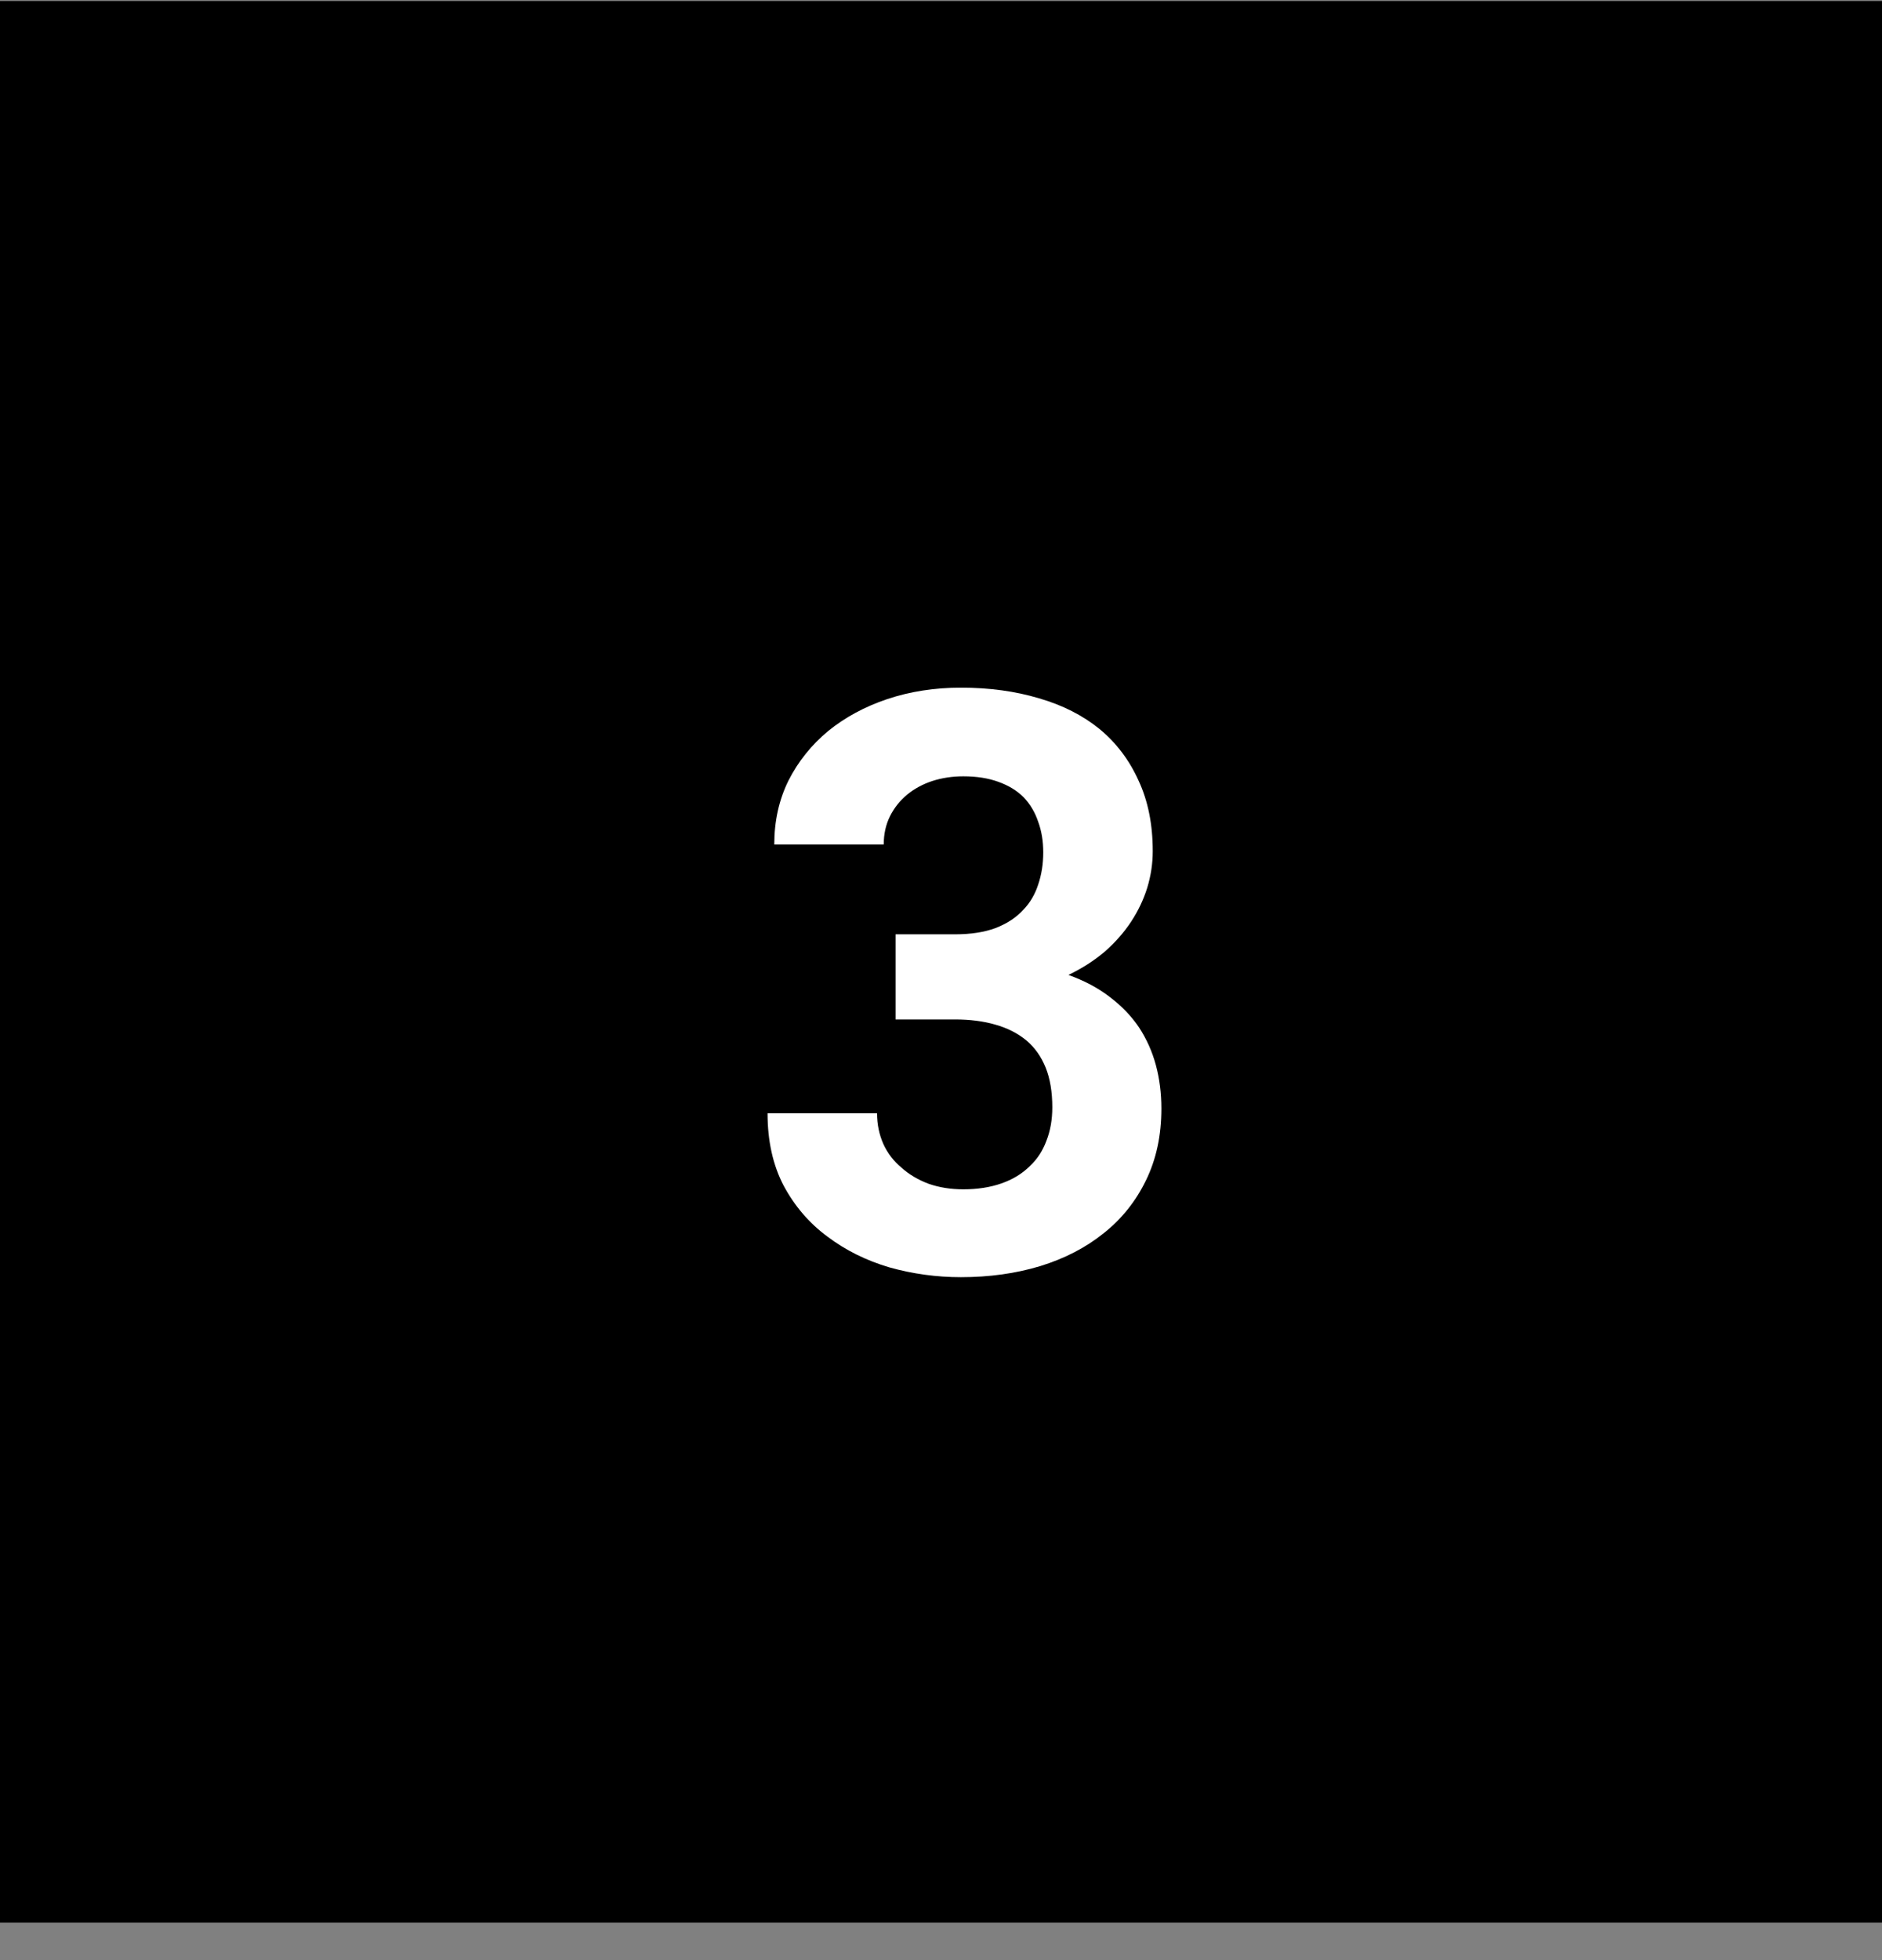
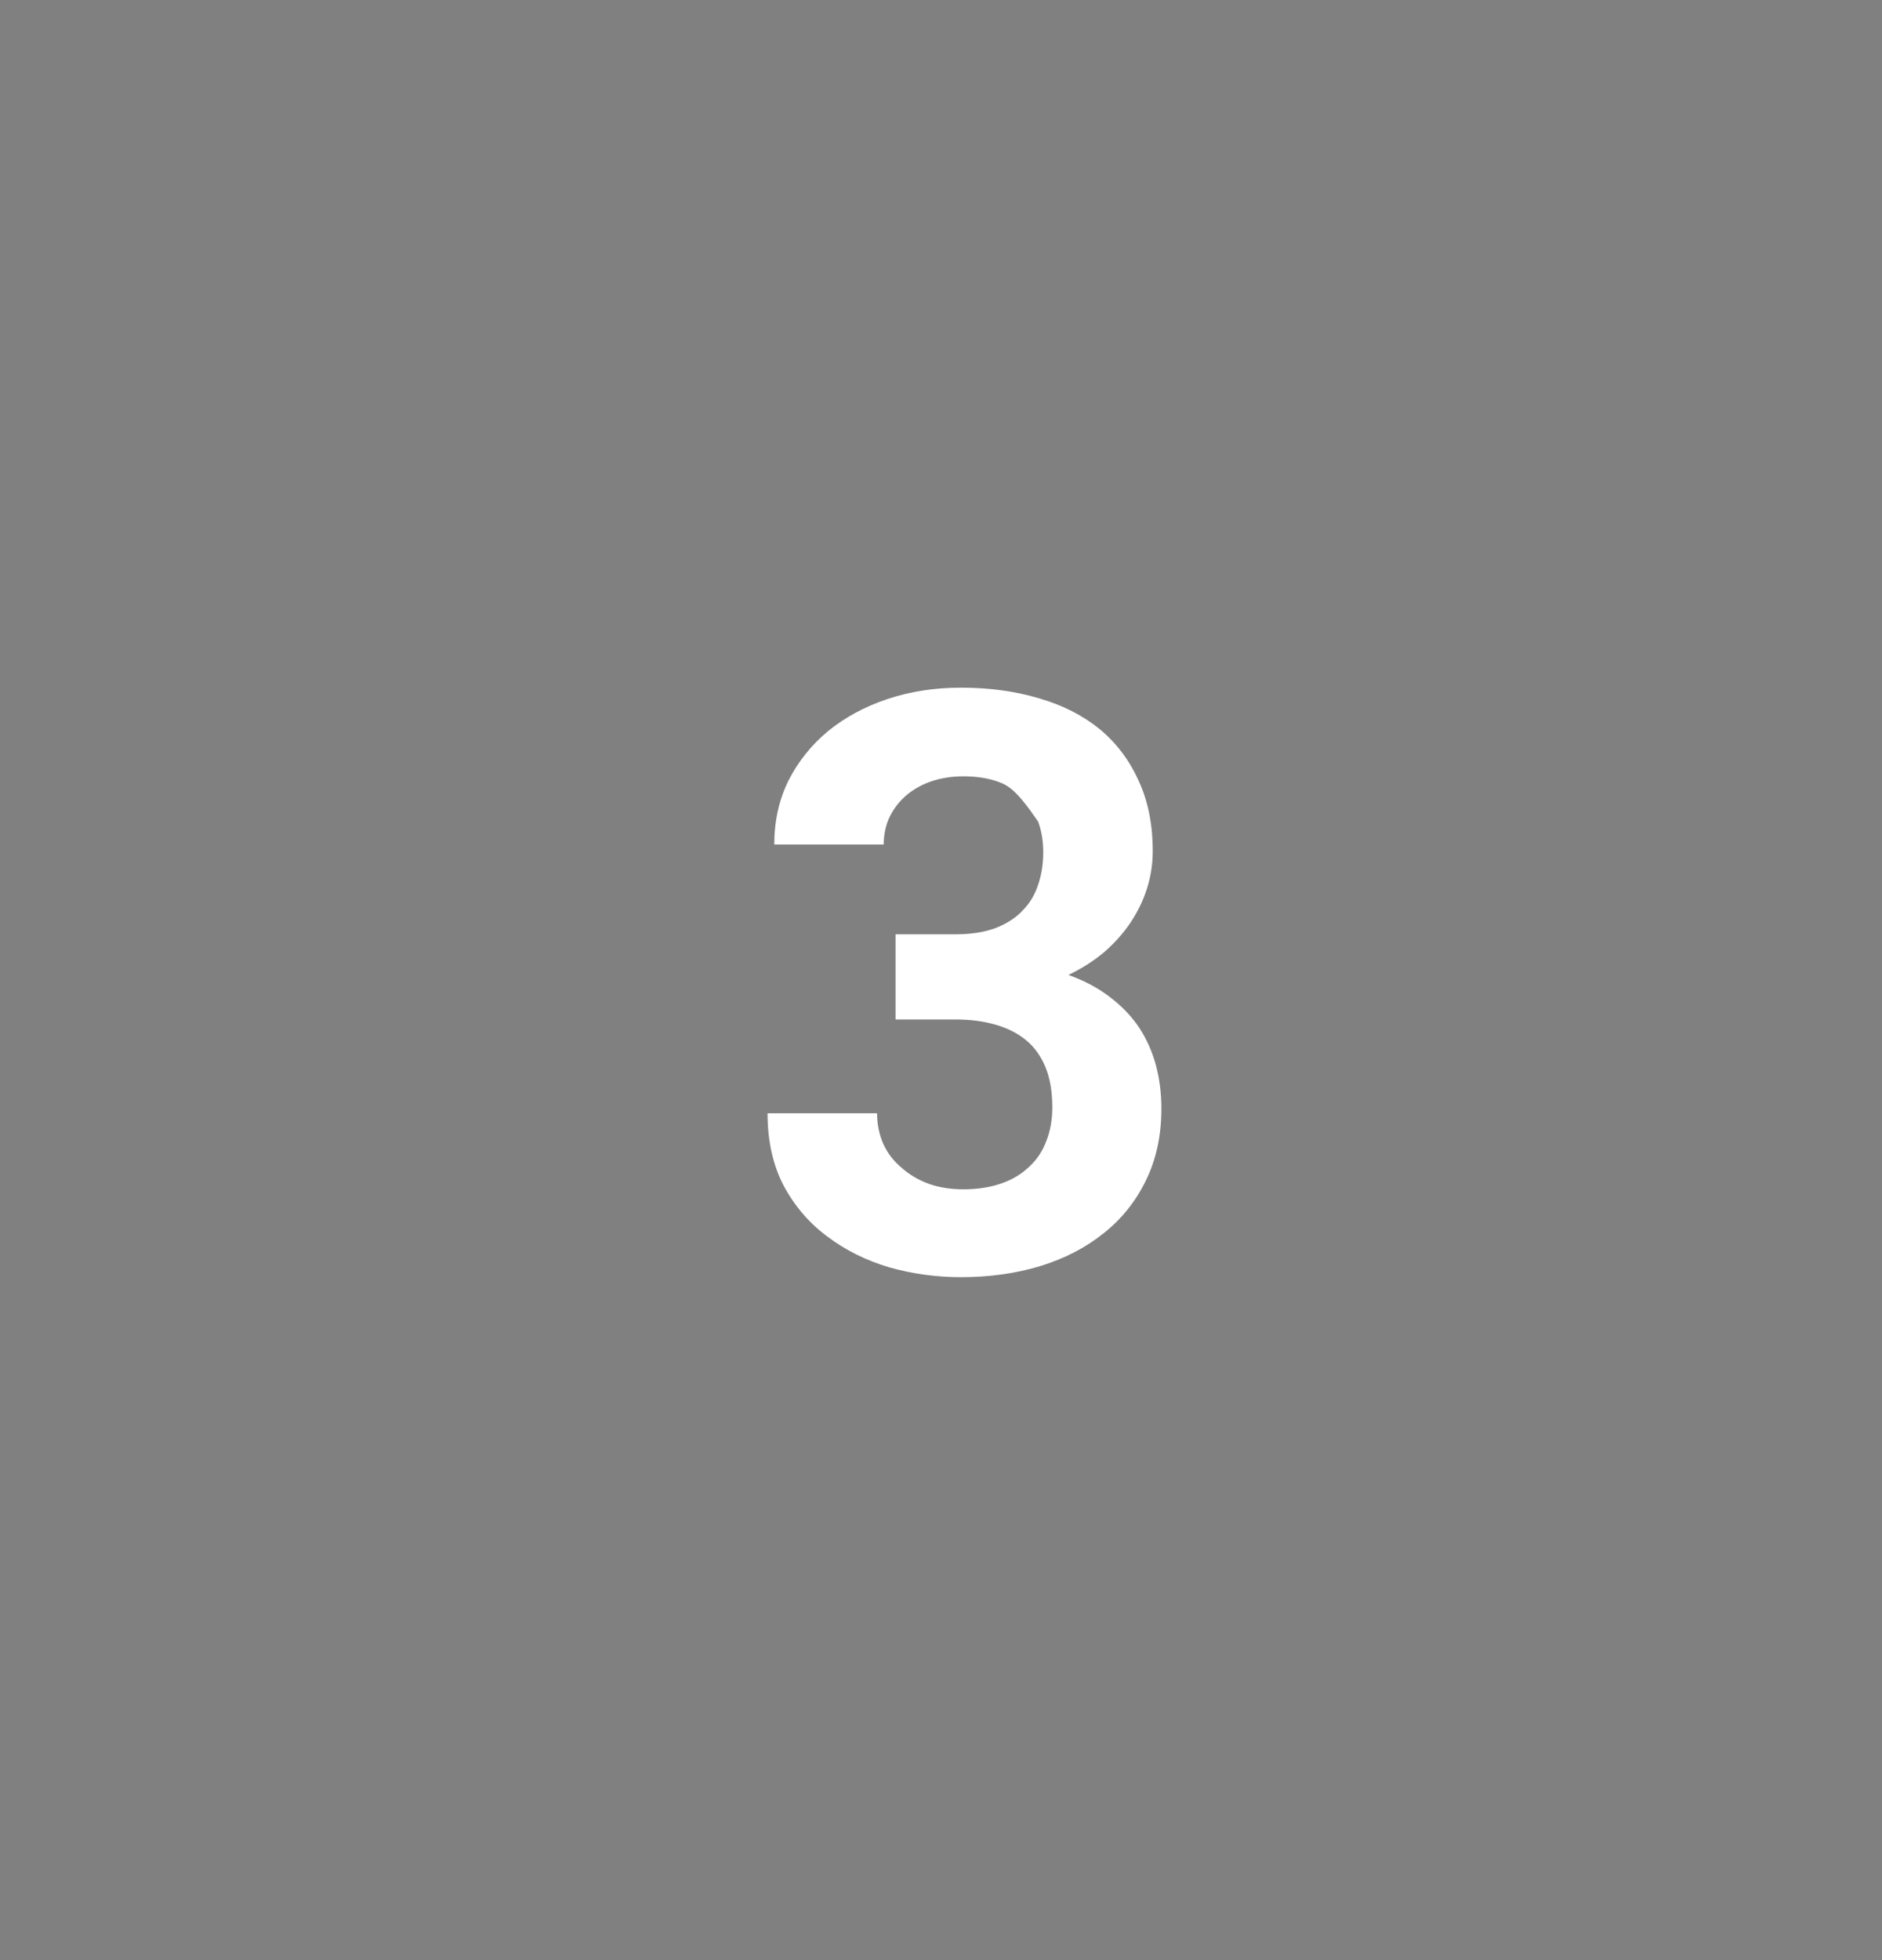
<svg xmlns="http://www.w3.org/2000/svg" width="49" height="51" viewBox="0 0 49 51" fill="none">
  <rect x="0" y="0" width="49" height="51" fill="#808080" stroke="none" />
-   <rect y="0.027" width="50" height="50" fill="black" />
-   <path d="M23.317 24.311H24.865C25.275 24.311 25.627 24.257 25.921 24.148C26.222 24.031 26.465 23.871 26.649 23.666C26.82 23.488 26.947 23.273 27.029 23.02C27.118 22.76 27.162 22.48 27.162 22.179C27.162 21.885 27.118 21.618 27.029 21.379C26.947 21.133 26.82 20.921 26.649 20.743C26.479 20.572 26.26 20.439 25.993 20.343C25.733 20.248 25.429 20.2 25.081 20.2C24.794 20.2 24.523 20.241 24.27 20.323C24.024 20.405 23.809 20.521 23.625 20.671C23.433 20.829 23.283 21.017 23.173 21.235C23.064 21.454 23.009 21.7 23.009 21.974H20.159C20.159 21.365 20.282 20.811 20.528 20.312C20.781 19.814 21.126 19.383 21.564 19.02C22.001 18.665 22.514 18.388 23.102 18.19C23.696 17.992 24.335 17.893 25.019 17.893C25.757 17.893 26.434 17.985 27.049 18.169C27.665 18.347 28.191 18.614 28.628 18.969C29.066 19.331 29.404 19.779 29.644 20.312C29.89 20.839 30.013 21.451 30.013 22.148C30.013 22.469 29.965 22.787 29.869 23.102C29.773 23.409 29.633 23.703 29.449 23.983C29.264 24.264 29.035 24.523 28.762 24.763C28.488 24.995 28.174 25.197 27.818 25.368C28.235 25.518 28.594 25.709 28.895 25.942C29.203 26.174 29.456 26.438 29.654 26.731C29.852 27.032 29.999 27.36 30.095 27.716C30.19 28.071 30.238 28.447 30.238 28.844C30.238 29.541 30.105 30.163 29.838 30.71C29.572 31.257 29.206 31.715 28.741 32.084C28.276 32.46 27.723 32.747 27.08 32.945C26.444 33.137 25.757 33.232 25.019 33.232C24.383 33.232 23.761 33.147 23.153 32.976C22.551 32.798 22.015 32.532 21.543 32.176C21.071 31.828 20.692 31.387 20.405 30.854C20.125 30.32 19.984 29.691 19.984 28.967H22.835C22.835 29.254 22.89 29.52 22.999 29.767C23.108 30.006 23.266 30.211 23.471 30.382C23.669 30.56 23.905 30.7 24.178 30.802C24.452 30.898 24.752 30.946 25.081 30.946C25.45 30.946 25.781 30.895 26.075 30.792C26.369 30.689 26.615 30.539 26.814 30.341C27.005 30.163 27.148 29.944 27.244 29.685C27.347 29.425 27.398 29.134 27.398 28.813C27.398 28.41 27.34 28.064 27.224 27.777C27.107 27.49 26.94 27.254 26.721 27.07C26.496 26.885 26.226 26.748 25.911 26.66C25.604 26.571 25.255 26.526 24.865 26.526H23.317V24.311Z" fill="white" />
+   <path d="M23.317 24.311H24.865C25.275 24.311 25.627 24.257 25.921 24.148C26.222 24.031 26.465 23.871 26.649 23.666C26.82 23.488 26.947 23.273 27.029 23.02C27.118 22.76 27.162 22.48 27.162 22.179C27.162 21.885 27.118 21.618 27.029 21.379C26.479 20.572 26.26 20.439 25.993 20.343C25.733 20.248 25.429 20.2 25.081 20.2C24.794 20.2 24.523 20.241 24.27 20.323C24.024 20.405 23.809 20.521 23.625 20.671C23.433 20.829 23.283 21.017 23.173 21.235C23.064 21.454 23.009 21.7 23.009 21.974H20.159C20.159 21.365 20.282 20.811 20.528 20.312C20.781 19.814 21.126 19.383 21.564 19.02C22.001 18.665 22.514 18.388 23.102 18.19C23.696 17.992 24.335 17.893 25.019 17.893C25.757 17.893 26.434 17.985 27.049 18.169C27.665 18.347 28.191 18.614 28.628 18.969C29.066 19.331 29.404 19.779 29.644 20.312C29.89 20.839 30.013 21.451 30.013 22.148C30.013 22.469 29.965 22.787 29.869 23.102C29.773 23.409 29.633 23.703 29.449 23.983C29.264 24.264 29.035 24.523 28.762 24.763C28.488 24.995 28.174 25.197 27.818 25.368C28.235 25.518 28.594 25.709 28.895 25.942C29.203 26.174 29.456 26.438 29.654 26.731C29.852 27.032 29.999 27.36 30.095 27.716C30.19 28.071 30.238 28.447 30.238 28.844C30.238 29.541 30.105 30.163 29.838 30.71C29.572 31.257 29.206 31.715 28.741 32.084C28.276 32.46 27.723 32.747 27.08 32.945C26.444 33.137 25.757 33.232 25.019 33.232C24.383 33.232 23.761 33.147 23.153 32.976C22.551 32.798 22.015 32.532 21.543 32.176C21.071 31.828 20.692 31.387 20.405 30.854C20.125 30.32 19.984 29.691 19.984 28.967H22.835C22.835 29.254 22.89 29.52 22.999 29.767C23.108 30.006 23.266 30.211 23.471 30.382C23.669 30.56 23.905 30.7 24.178 30.802C24.452 30.898 24.752 30.946 25.081 30.946C25.45 30.946 25.781 30.895 26.075 30.792C26.369 30.689 26.615 30.539 26.814 30.341C27.005 30.163 27.148 29.944 27.244 29.685C27.347 29.425 27.398 29.134 27.398 28.813C27.398 28.41 27.34 28.064 27.224 27.777C27.107 27.49 26.94 27.254 26.721 27.07C26.496 26.885 26.226 26.748 25.911 26.66C25.604 26.571 25.255 26.526 24.865 26.526H23.317V24.311Z" fill="white" />
</svg>